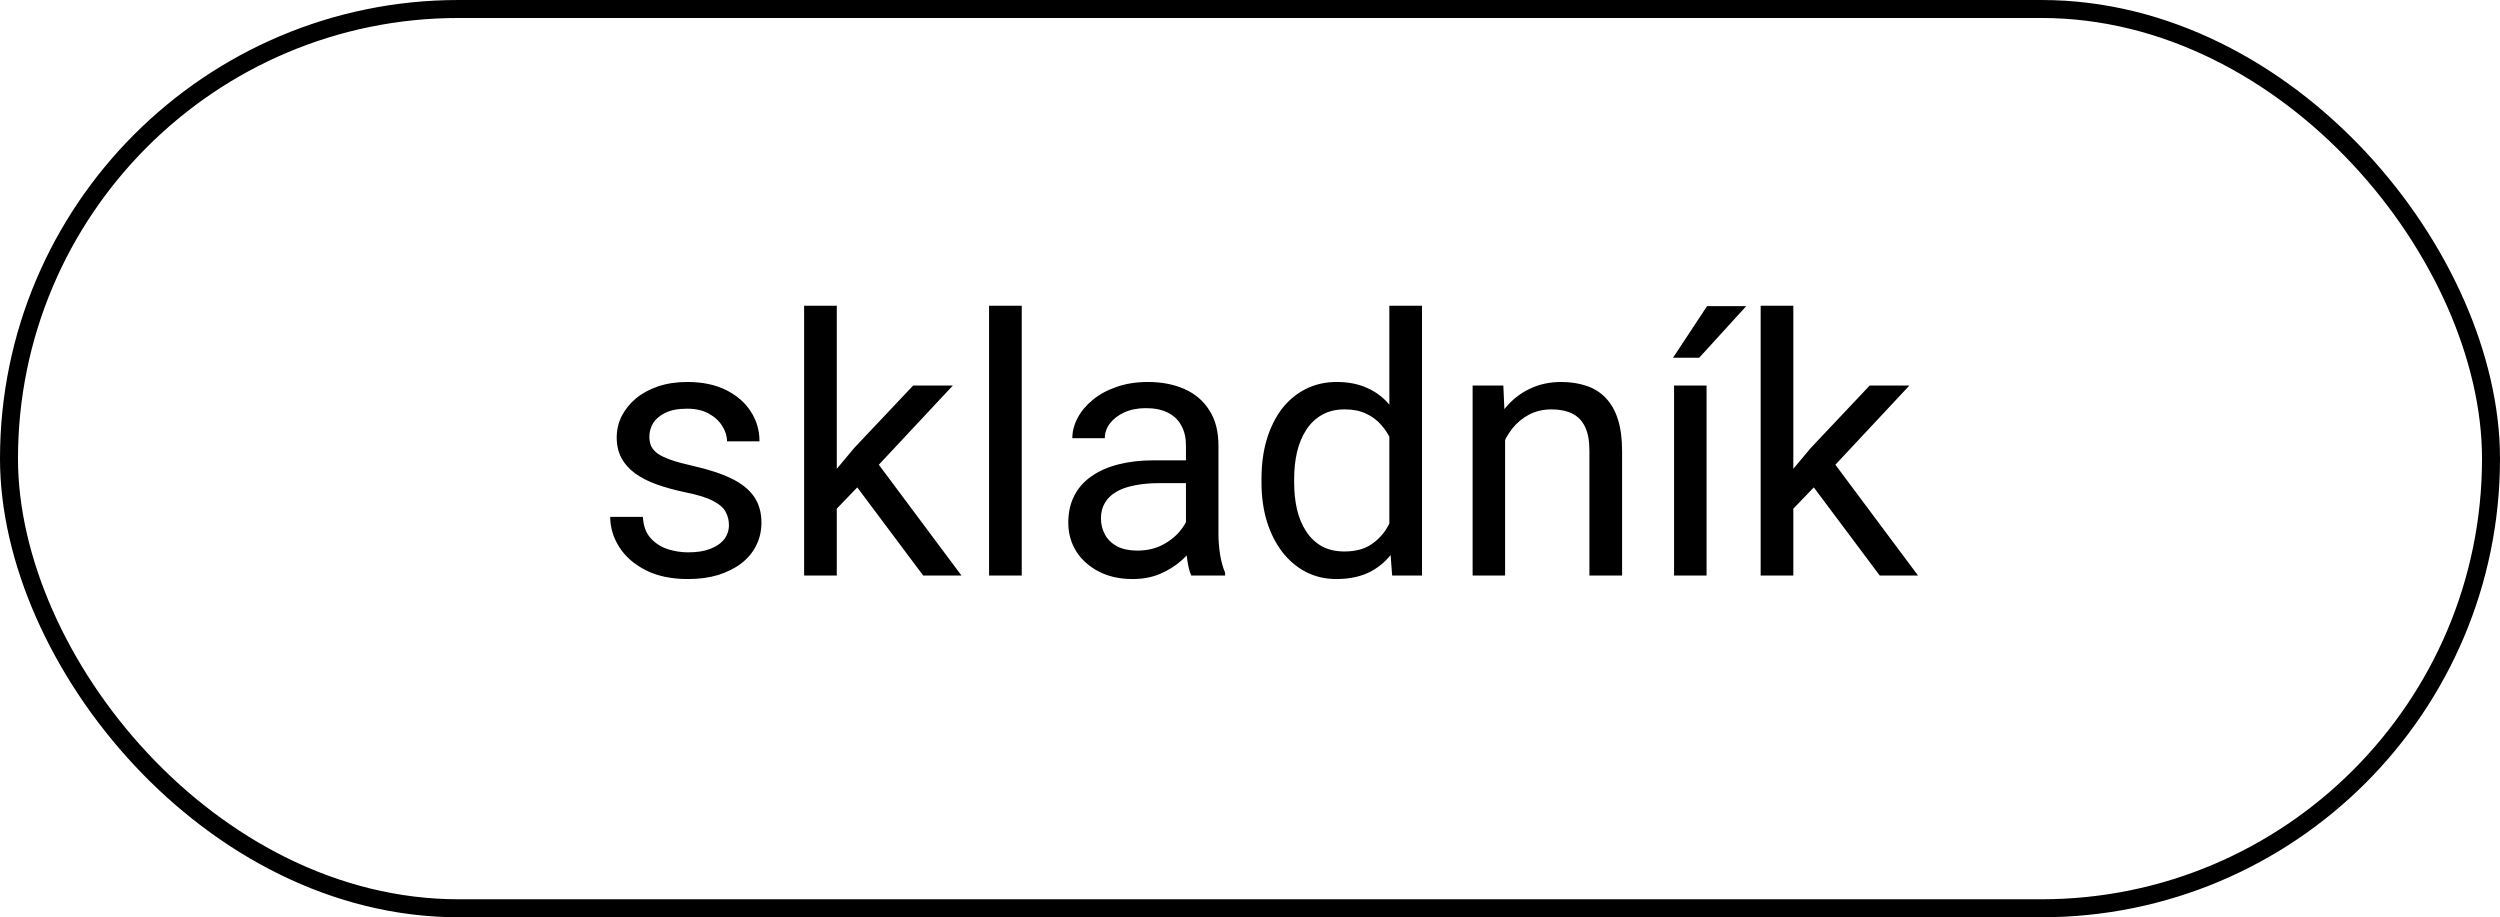
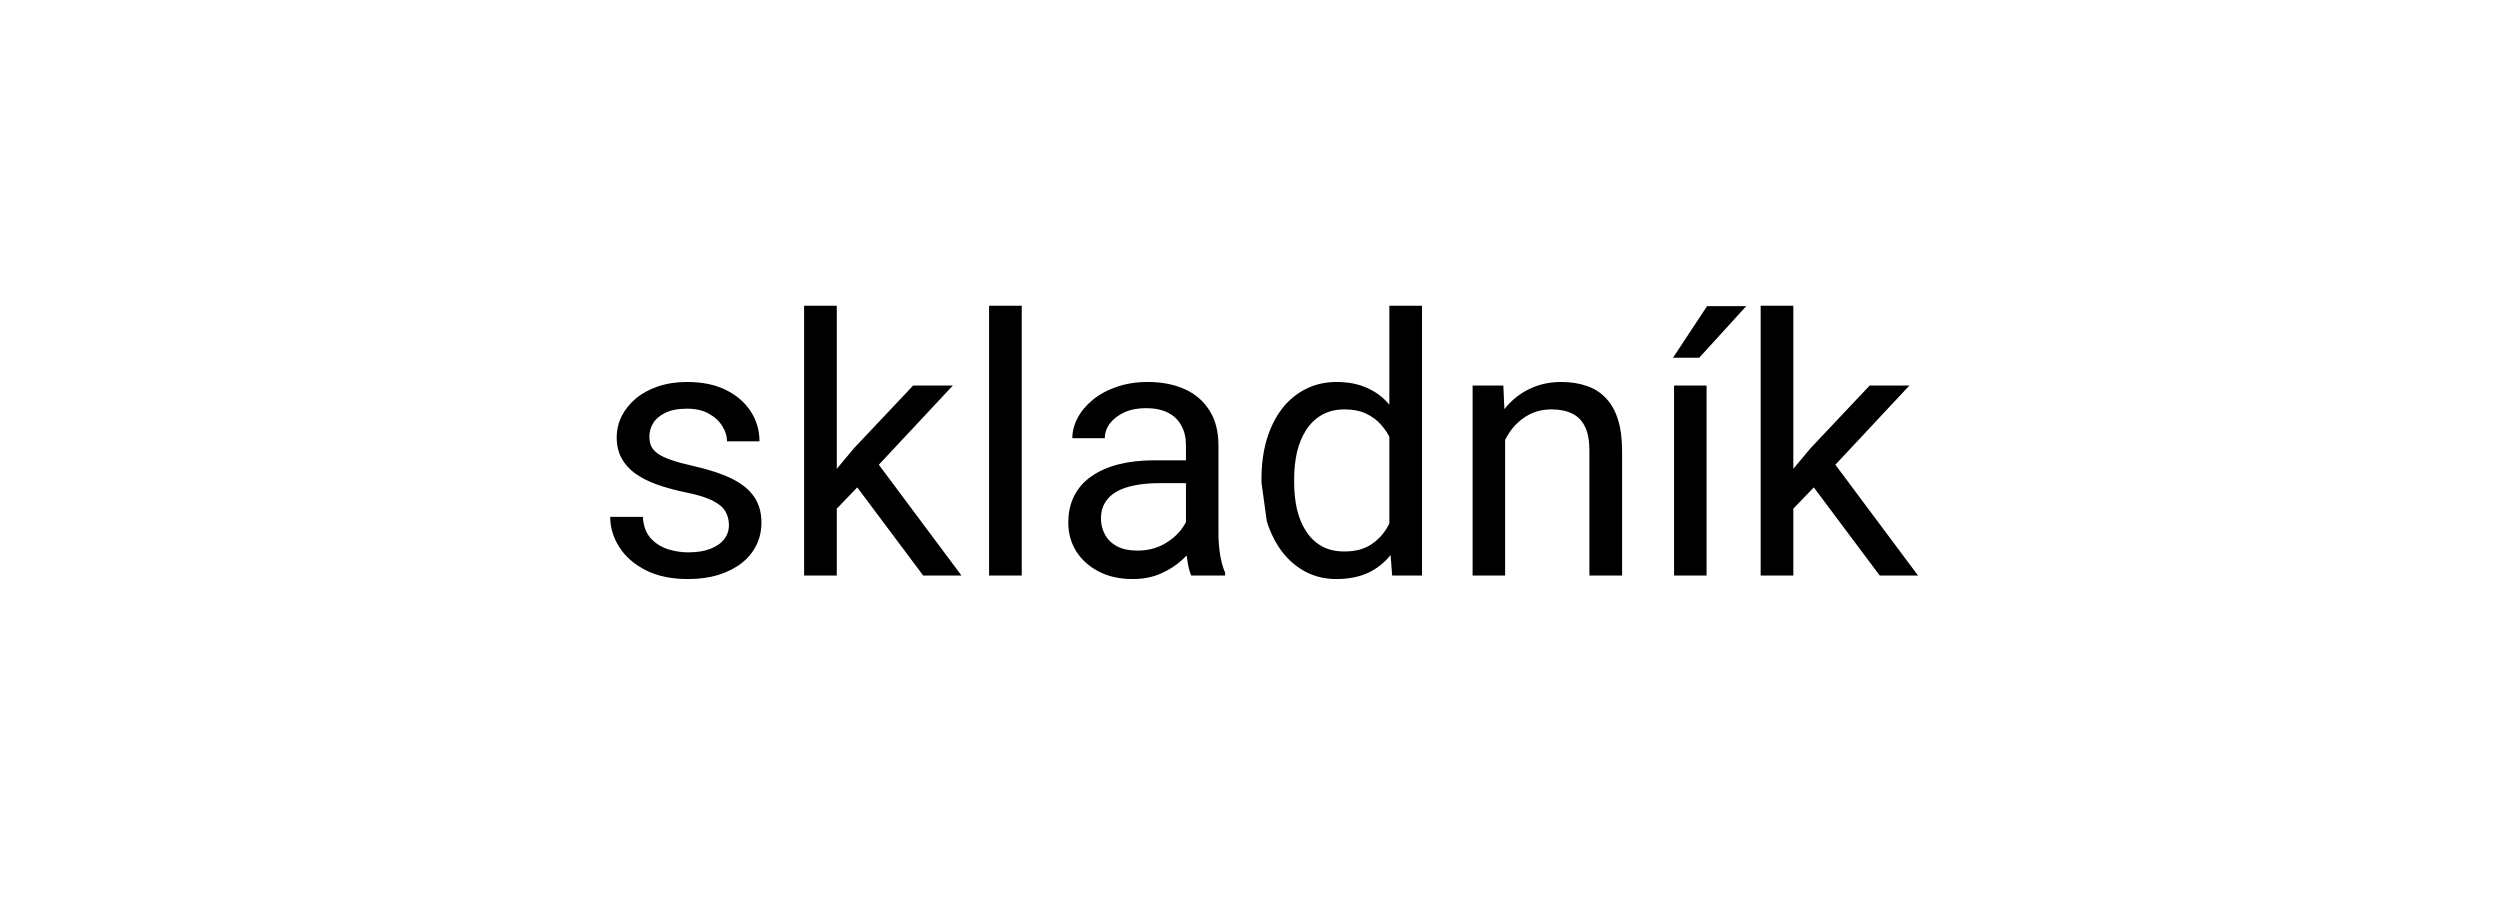
<svg xmlns="http://www.w3.org/2000/svg" width="139" height="51" viewBox="0 0 139 51" fill="none">
-   <path d="M40.529 29.197C40.529 28.937 40.471 28.696 40.353 28.475C40.243 28.247 40.012 28.042 39.66 27.859C39.315 27.671 38.794 27.508 38.098 27.371C37.512 27.247 36.981 27.101 36.506 26.932C36.037 26.762 35.637 26.557 35.305 26.316C34.979 26.076 34.728 25.792 34.553 25.467C34.377 25.141 34.289 24.76 34.289 24.324C34.289 23.908 34.38 23.514 34.562 23.143C34.751 22.771 35.015 22.443 35.353 22.156C35.699 21.87 36.112 21.645 36.594 21.482C37.075 21.32 37.613 21.238 38.205 21.238C39.051 21.238 39.774 21.388 40.373 21.688C40.972 21.987 41.431 22.387 41.75 22.889C42.069 23.384 42.228 23.934 42.228 24.539H40.422C40.422 24.246 40.334 23.963 40.158 23.689C39.989 23.41 39.738 23.178 39.406 22.996C39.081 22.814 38.68 22.723 38.205 22.723C37.704 22.723 37.297 22.801 36.984 22.957C36.678 23.107 36.454 23.299 36.31 23.533C36.174 23.768 36.105 24.015 36.105 24.275C36.105 24.471 36.138 24.646 36.203 24.803C36.275 24.953 36.398 25.092 36.574 25.223C36.75 25.346 36.997 25.463 37.316 25.574C37.635 25.685 38.042 25.796 38.537 25.906C39.403 26.102 40.116 26.336 40.676 26.609C41.236 26.883 41.652 27.218 41.926 27.615C42.199 28.012 42.336 28.494 42.336 29.061C42.336 29.523 42.238 29.946 42.043 30.33C41.854 30.714 41.578 31.046 41.213 31.326C40.855 31.6 40.425 31.814 39.924 31.971C39.429 32.12 38.872 32.195 38.254 32.195C37.323 32.195 36.535 32.029 35.891 31.697C35.246 31.365 34.758 30.936 34.426 30.408C34.094 29.881 33.928 29.324 33.928 28.738H35.744C35.77 29.233 35.913 29.627 36.174 29.92C36.434 30.206 36.753 30.412 37.131 30.535C37.508 30.652 37.883 30.711 38.254 30.711C38.749 30.711 39.162 30.646 39.494 30.516C39.833 30.385 40.09 30.206 40.266 29.979C40.441 29.751 40.529 29.49 40.529 29.197ZM46.525 17V32H44.709V17H46.525ZM52.98 21.434L48.371 26.365L45.793 29.041L45.647 27.117L47.492 24.91L50.773 21.434H52.98ZM51.33 32L47.56 26.961L48.498 25.35L53.459 32H51.33ZM56.809 17V32H54.992V17H56.809ZM65.939 30.193V24.754C65.939 24.337 65.855 23.976 65.686 23.67C65.523 23.357 65.275 23.116 64.943 22.947C64.611 22.778 64.201 22.693 63.713 22.693C63.257 22.693 62.857 22.771 62.512 22.928C62.173 23.084 61.906 23.289 61.711 23.543C61.522 23.797 61.428 24.07 61.428 24.363H59.621C59.621 23.986 59.719 23.611 59.914 23.24C60.109 22.869 60.389 22.534 60.754 22.234C61.125 21.928 61.568 21.688 62.082 21.512C62.603 21.329 63.182 21.238 63.82 21.238C64.588 21.238 65.266 21.369 65.852 21.629C66.444 21.889 66.906 22.283 67.238 22.811C67.577 23.331 67.746 23.986 67.746 24.773V29.695C67.746 30.047 67.775 30.421 67.834 30.818C67.899 31.215 67.993 31.557 68.117 31.844V32H66.232C66.141 31.792 66.07 31.515 66.018 31.17C65.966 30.818 65.939 30.493 65.939 30.193ZM66.252 25.594L66.272 26.863H64.445C63.931 26.863 63.472 26.906 63.068 26.99C62.665 27.068 62.326 27.189 62.053 27.352C61.779 27.514 61.571 27.719 61.428 27.967C61.285 28.208 61.213 28.491 61.213 28.816C61.213 29.148 61.288 29.451 61.438 29.725C61.587 29.998 61.812 30.216 62.111 30.379C62.417 30.535 62.792 30.613 63.234 30.613C63.788 30.613 64.276 30.496 64.699 30.262C65.122 30.027 65.458 29.741 65.705 29.402C65.959 29.064 66.096 28.735 66.115 28.416L66.887 29.285C66.841 29.559 66.717 29.861 66.516 30.193C66.314 30.525 66.044 30.844 65.705 31.15C65.373 31.45 64.976 31.701 64.514 31.902C64.058 32.098 63.544 32.195 62.971 32.195C62.255 32.195 61.626 32.055 61.086 31.775C60.552 31.495 60.135 31.121 59.836 30.652C59.543 30.177 59.397 29.646 59.397 29.061C59.397 28.494 59.507 27.996 59.728 27.566C59.95 27.13 60.269 26.769 60.685 26.482C61.102 26.189 61.603 25.968 62.19 25.818C62.775 25.669 63.43 25.594 64.152 25.594H66.252ZM77.248 29.949V17H79.064V32H77.404L77.248 29.949ZM70.139 26.834V26.629C70.139 25.822 70.236 25.089 70.432 24.432C70.633 23.768 70.917 23.198 71.281 22.723C71.652 22.247 72.092 21.883 72.6 21.629C73.114 21.369 73.687 21.238 74.318 21.238C74.982 21.238 75.562 21.355 76.057 21.59C76.558 21.818 76.981 22.153 77.326 22.596C77.678 23.032 77.954 23.559 78.156 24.178C78.358 24.796 78.498 25.496 78.576 26.277V27.176C78.505 27.951 78.365 28.647 78.156 29.266C77.954 29.884 77.678 30.412 77.326 30.848C76.981 31.284 76.558 31.619 76.057 31.854C75.555 32.081 74.969 32.195 74.299 32.195C73.68 32.195 73.114 32.062 72.6 31.795C72.092 31.528 71.652 31.154 71.281 30.672C70.917 30.19 70.633 29.624 70.432 28.973C70.236 28.315 70.139 27.602 70.139 26.834ZM71.955 26.629V26.834C71.955 27.361 72.007 27.856 72.111 28.318C72.222 28.781 72.391 29.188 72.619 29.539C72.847 29.891 73.137 30.167 73.488 30.369C73.84 30.564 74.26 30.662 74.748 30.662C75.347 30.662 75.838 30.535 76.223 30.281C76.613 30.027 76.926 29.692 77.16 29.275C77.394 28.859 77.577 28.406 77.707 27.918V25.564C77.629 25.206 77.515 24.861 77.365 24.529C77.222 24.191 77.033 23.891 76.799 23.631C76.571 23.364 76.288 23.152 75.949 22.996C75.617 22.84 75.223 22.762 74.768 22.762C74.273 22.762 73.846 22.866 73.488 23.074C73.137 23.276 72.847 23.556 72.619 23.914C72.391 24.266 72.222 24.676 72.111 25.145C72.007 25.607 71.955 26.102 71.955 26.629ZM83.684 23.689V32H81.877V21.434H83.586L83.684 23.689ZM83.254 26.316L82.502 26.287C82.508 25.564 82.616 24.897 82.824 24.285C83.033 23.667 83.326 23.13 83.703 22.674C84.081 22.218 84.53 21.866 85.051 21.619C85.578 21.365 86.161 21.238 86.799 21.238C87.32 21.238 87.788 21.31 88.205 21.453C88.622 21.59 88.977 21.811 89.269 22.117C89.569 22.423 89.797 22.82 89.953 23.309C90.109 23.79 90.188 24.38 90.188 25.076V32H88.371V25.057C88.371 24.503 88.29 24.061 88.127 23.729C87.964 23.39 87.727 23.146 87.414 22.996C87.102 22.84 86.717 22.762 86.262 22.762C85.812 22.762 85.402 22.856 85.031 23.045C84.667 23.234 84.351 23.494 84.084 23.826C83.824 24.158 83.618 24.539 83.469 24.969C83.326 25.392 83.254 25.841 83.254 26.316ZM94.885 21.434V32H93.078V21.434H94.885ZM93.019 19.891L94.914 17.02H97.092L94.475 19.891H93.019ZM99.709 17V32H97.893V17H99.709ZM106.164 21.434L101.555 26.365L98.977 29.041L98.83 27.117L100.676 24.91L103.957 21.434H106.164ZM104.514 32L100.744 26.961L101.682 25.35L106.643 32H104.514Z" fill="black" />
-   <rect x="0.5" y="0.5" width="138" height="50" rx="25" stroke="black" />
+   <path d="M40.529 29.197C40.529 28.937 40.471 28.696 40.353 28.475C40.243 28.247 40.012 28.042 39.66 27.859C39.315 27.671 38.794 27.508 38.098 27.371C37.512 27.247 36.981 27.101 36.506 26.932C36.037 26.762 35.637 26.557 35.305 26.316C34.979 26.076 34.728 25.792 34.553 25.467C34.377 25.141 34.289 24.76 34.289 24.324C34.289 23.908 34.38 23.514 34.562 23.143C34.751 22.771 35.015 22.443 35.353 22.156C35.699 21.87 36.112 21.645 36.594 21.482C37.075 21.32 37.613 21.238 38.205 21.238C39.051 21.238 39.774 21.388 40.373 21.688C40.972 21.987 41.431 22.387 41.75 22.889C42.069 23.384 42.228 23.934 42.228 24.539H40.422C40.422 24.246 40.334 23.963 40.158 23.689C39.989 23.41 39.738 23.178 39.406 22.996C39.081 22.814 38.68 22.723 38.205 22.723C37.704 22.723 37.297 22.801 36.984 22.957C36.678 23.107 36.454 23.299 36.31 23.533C36.174 23.768 36.105 24.015 36.105 24.275C36.105 24.471 36.138 24.646 36.203 24.803C36.275 24.953 36.398 25.092 36.574 25.223C36.75 25.346 36.997 25.463 37.316 25.574C37.635 25.685 38.042 25.796 38.537 25.906C39.403 26.102 40.116 26.336 40.676 26.609C41.236 26.883 41.652 27.218 41.926 27.615C42.199 28.012 42.336 28.494 42.336 29.061C42.336 29.523 42.238 29.946 42.043 30.33C41.854 30.714 41.578 31.046 41.213 31.326C40.855 31.6 40.425 31.814 39.924 31.971C39.429 32.12 38.872 32.195 38.254 32.195C37.323 32.195 36.535 32.029 35.891 31.697C35.246 31.365 34.758 30.936 34.426 30.408C34.094 29.881 33.928 29.324 33.928 28.738H35.744C35.77 29.233 35.913 29.627 36.174 29.92C36.434 30.206 36.753 30.412 37.131 30.535C37.508 30.652 37.883 30.711 38.254 30.711C38.749 30.711 39.162 30.646 39.494 30.516C39.833 30.385 40.09 30.206 40.266 29.979C40.441 29.751 40.529 29.49 40.529 29.197ZM46.525 17V32H44.709V17H46.525ZM52.98 21.434L48.371 26.365L45.793 29.041L45.647 27.117L47.492 24.91L50.773 21.434H52.98ZM51.33 32L47.56 26.961L48.498 25.35L53.459 32H51.33ZM56.809 17V32H54.992V17H56.809ZM65.939 30.193V24.754C65.939 24.337 65.855 23.976 65.686 23.67C65.523 23.357 65.275 23.116 64.943 22.947C64.611 22.778 64.201 22.693 63.713 22.693C63.257 22.693 62.857 22.771 62.512 22.928C62.173 23.084 61.906 23.289 61.711 23.543C61.522 23.797 61.428 24.07 61.428 24.363H59.621C59.621 23.986 59.719 23.611 59.914 23.24C60.109 22.869 60.389 22.534 60.754 22.234C61.125 21.928 61.568 21.688 62.082 21.512C62.603 21.329 63.182 21.238 63.82 21.238C64.588 21.238 65.266 21.369 65.852 21.629C66.444 21.889 66.906 22.283 67.238 22.811C67.577 23.331 67.746 23.986 67.746 24.773V29.695C67.746 30.047 67.775 30.421 67.834 30.818C67.899 31.215 67.993 31.557 68.117 31.844V32H66.232C66.141 31.792 66.07 31.515 66.018 31.17C65.966 30.818 65.939 30.493 65.939 30.193ZM66.252 25.594L66.272 26.863H64.445C63.931 26.863 63.472 26.906 63.068 26.99C62.665 27.068 62.326 27.189 62.053 27.352C61.779 27.514 61.571 27.719 61.428 27.967C61.285 28.208 61.213 28.491 61.213 28.816C61.213 29.148 61.288 29.451 61.438 29.725C61.587 29.998 61.812 30.216 62.111 30.379C62.417 30.535 62.792 30.613 63.234 30.613C63.788 30.613 64.276 30.496 64.699 30.262C65.122 30.027 65.458 29.741 65.705 29.402C65.959 29.064 66.096 28.735 66.115 28.416L66.887 29.285C66.841 29.559 66.717 29.861 66.516 30.193C66.314 30.525 66.044 30.844 65.705 31.15C65.373 31.45 64.976 31.701 64.514 31.902C64.058 32.098 63.544 32.195 62.971 32.195C62.255 32.195 61.626 32.055 61.086 31.775C60.552 31.495 60.135 31.121 59.836 30.652C59.543 30.177 59.397 29.646 59.397 29.061C59.397 28.494 59.507 27.996 59.728 27.566C59.95 27.13 60.269 26.769 60.685 26.482C61.102 26.189 61.603 25.968 62.19 25.818C62.775 25.669 63.43 25.594 64.152 25.594H66.252ZM77.248 29.949V17H79.064V32H77.404L77.248 29.949ZM70.139 26.834V26.629C70.139 25.822 70.236 25.089 70.432 24.432C70.633 23.768 70.917 23.198 71.281 22.723C71.652 22.247 72.092 21.883 72.6 21.629C73.114 21.369 73.687 21.238 74.318 21.238C74.982 21.238 75.562 21.355 76.057 21.59C76.558 21.818 76.981 22.153 77.326 22.596C77.678 23.032 77.954 23.559 78.156 24.178C78.358 24.796 78.498 25.496 78.576 26.277V27.176C78.505 27.951 78.365 28.647 78.156 29.266C77.954 29.884 77.678 30.412 77.326 30.848C76.981 31.284 76.558 31.619 76.057 31.854C75.555 32.081 74.969 32.195 74.299 32.195C73.68 32.195 73.114 32.062 72.6 31.795C72.092 31.528 71.652 31.154 71.281 30.672C70.917 30.19 70.633 29.624 70.432 28.973ZM71.955 26.629V26.834C71.955 27.361 72.007 27.856 72.111 28.318C72.222 28.781 72.391 29.188 72.619 29.539C72.847 29.891 73.137 30.167 73.488 30.369C73.84 30.564 74.26 30.662 74.748 30.662C75.347 30.662 75.838 30.535 76.223 30.281C76.613 30.027 76.926 29.692 77.16 29.275C77.394 28.859 77.577 28.406 77.707 27.918V25.564C77.629 25.206 77.515 24.861 77.365 24.529C77.222 24.191 77.033 23.891 76.799 23.631C76.571 23.364 76.288 23.152 75.949 22.996C75.617 22.84 75.223 22.762 74.768 22.762C74.273 22.762 73.846 22.866 73.488 23.074C73.137 23.276 72.847 23.556 72.619 23.914C72.391 24.266 72.222 24.676 72.111 25.145C72.007 25.607 71.955 26.102 71.955 26.629ZM83.684 23.689V32H81.877V21.434H83.586L83.684 23.689ZM83.254 26.316L82.502 26.287C82.508 25.564 82.616 24.897 82.824 24.285C83.033 23.667 83.326 23.13 83.703 22.674C84.081 22.218 84.53 21.866 85.051 21.619C85.578 21.365 86.161 21.238 86.799 21.238C87.32 21.238 87.788 21.31 88.205 21.453C88.622 21.59 88.977 21.811 89.269 22.117C89.569 22.423 89.797 22.82 89.953 23.309C90.109 23.79 90.188 24.38 90.188 25.076V32H88.371V25.057C88.371 24.503 88.29 24.061 88.127 23.729C87.964 23.39 87.727 23.146 87.414 22.996C87.102 22.84 86.717 22.762 86.262 22.762C85.812 22.762 85.402 22.856 85.031 23.045C84.667 23.234 84.351 23.494 84.084 23.826C83.824 24.158 83.618 24.539 83.469 24.969C83.326 25.392 83.254 25.841 83.254 26.316ZM94.885 21.434V32H93.078V21.434H94.885ZM93.019 19.891L94.914 17.02H97.092L94.475 19.891H93.019ZM99.709 17V32H97.893V17H99.709ZM106.164 21.434L101.555 26.365L98.977 29.041L98.83 27.117L100.676 24.91L103.957 21.434H106.164ZM104.514 32L100.744 26.961L101.682 25.35L106.643 32H104.514Z" fill="black" />
</svg>